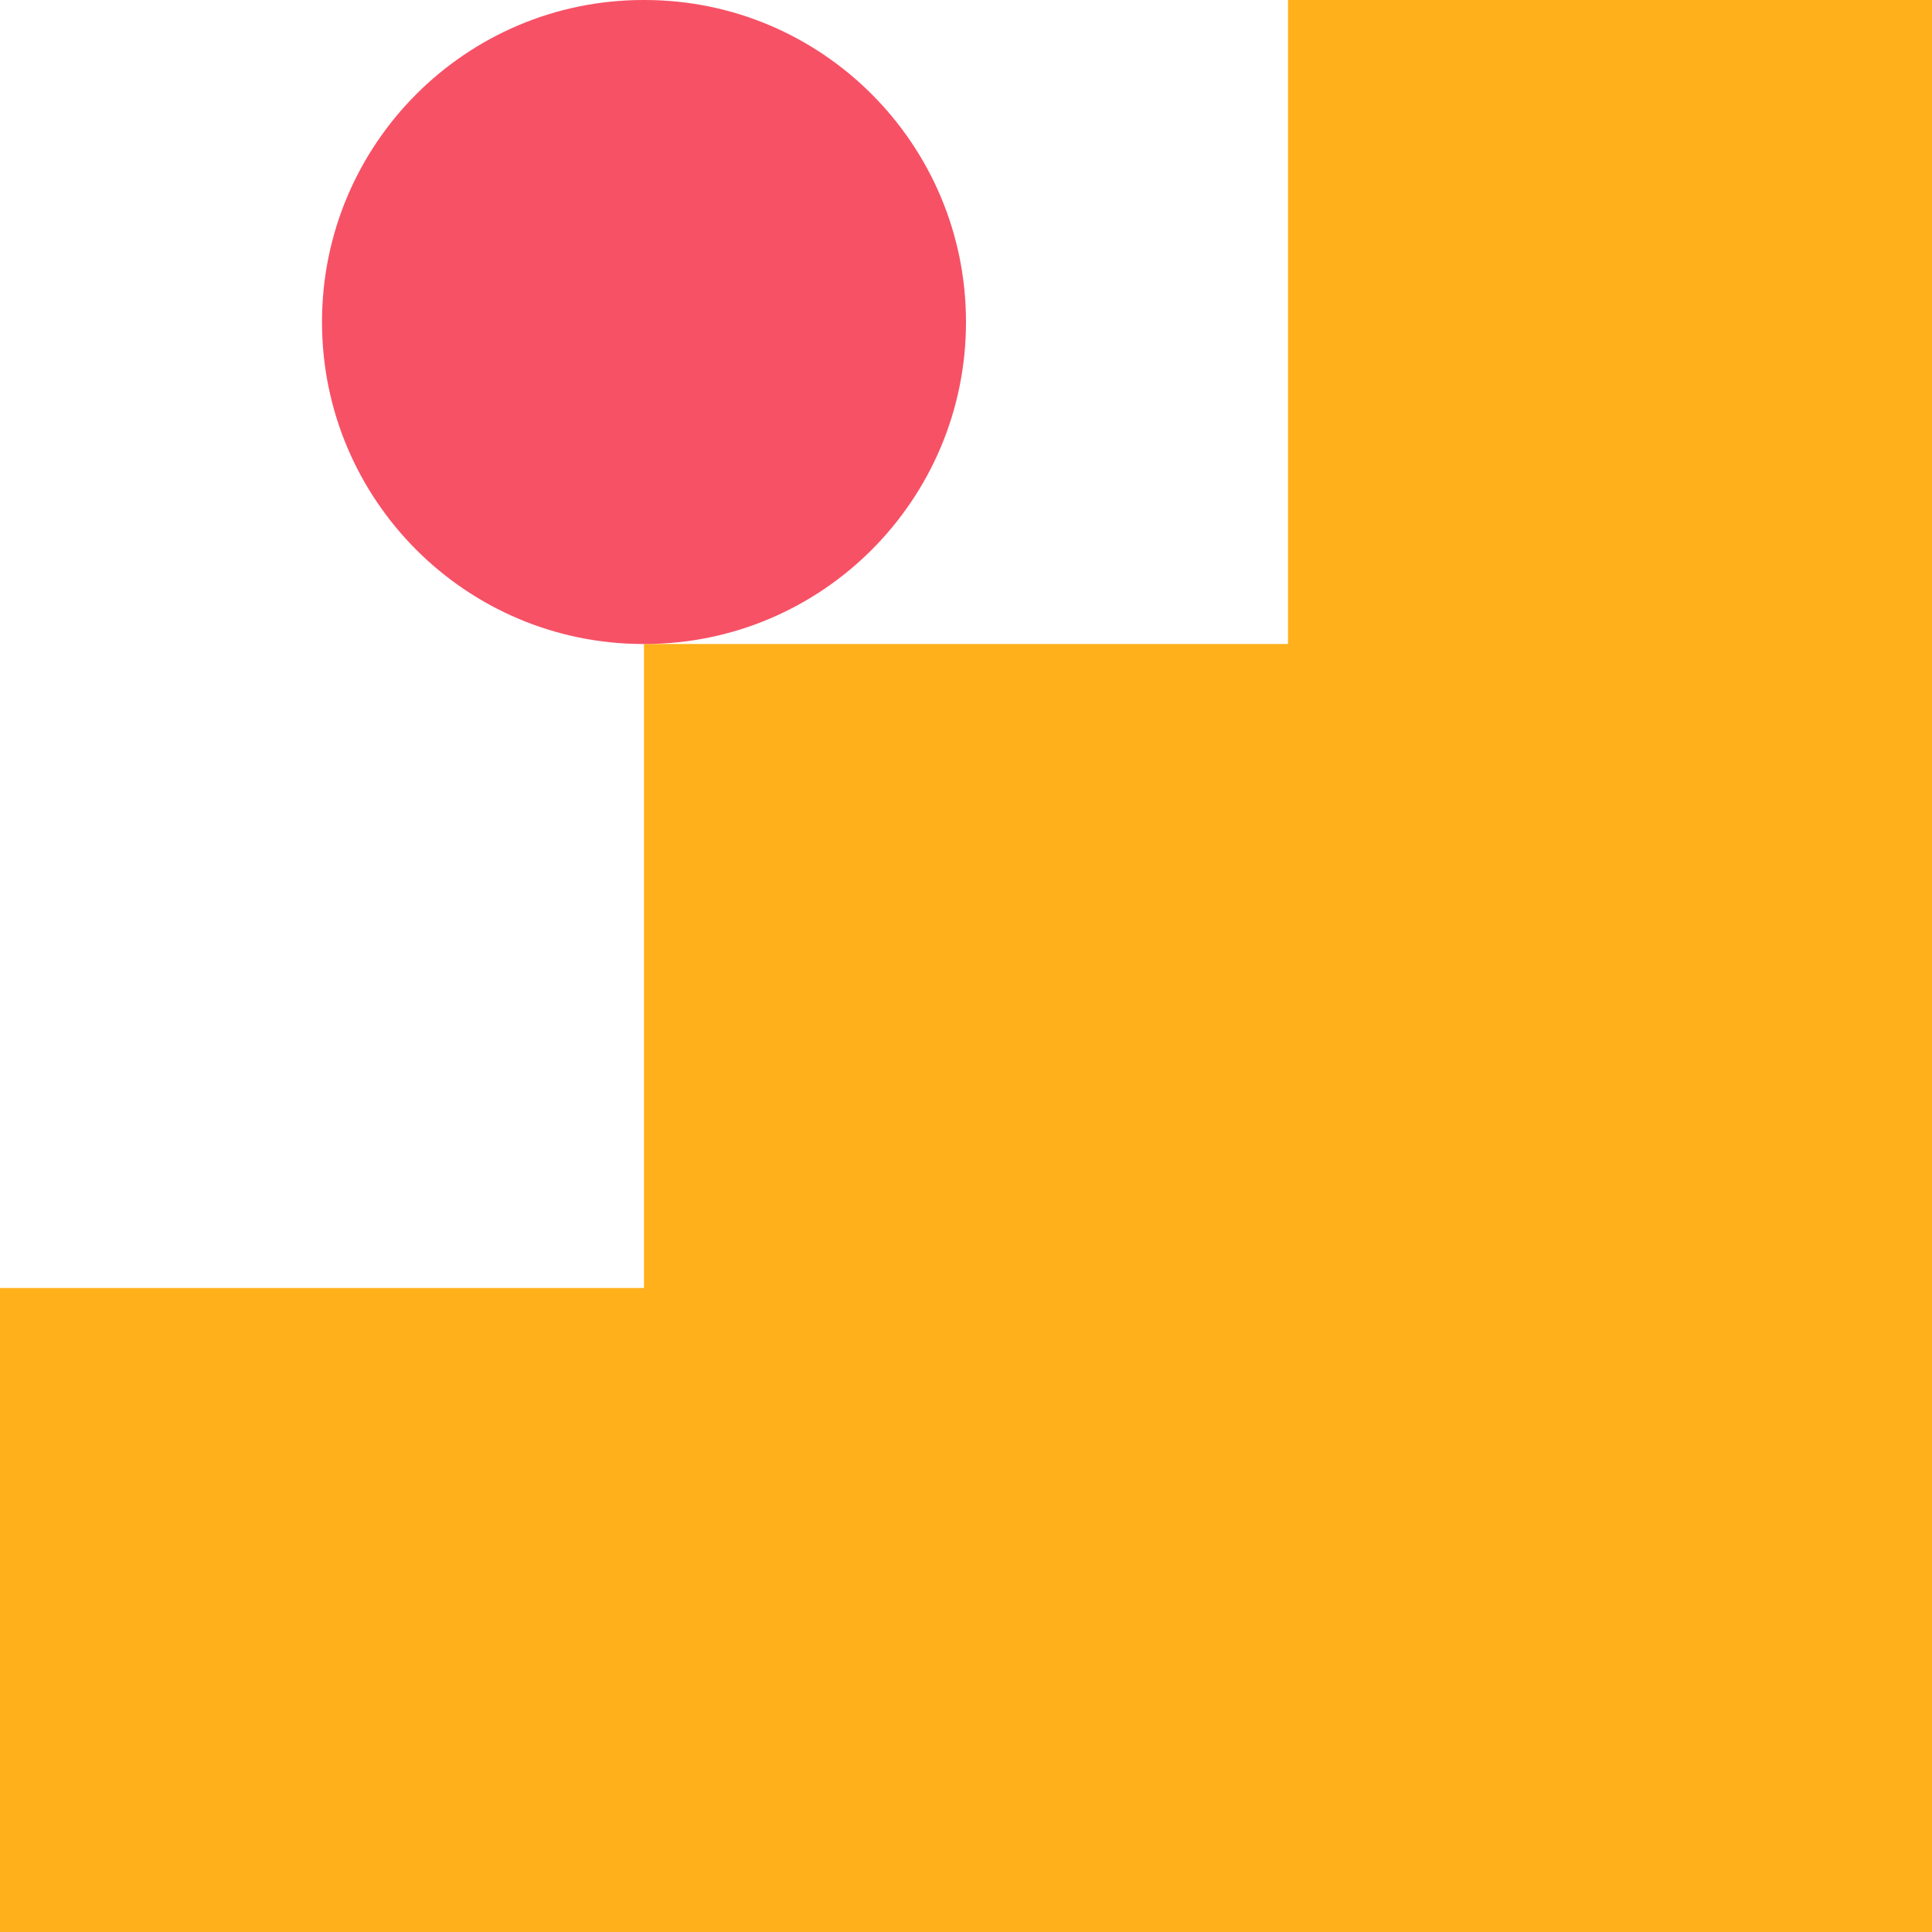
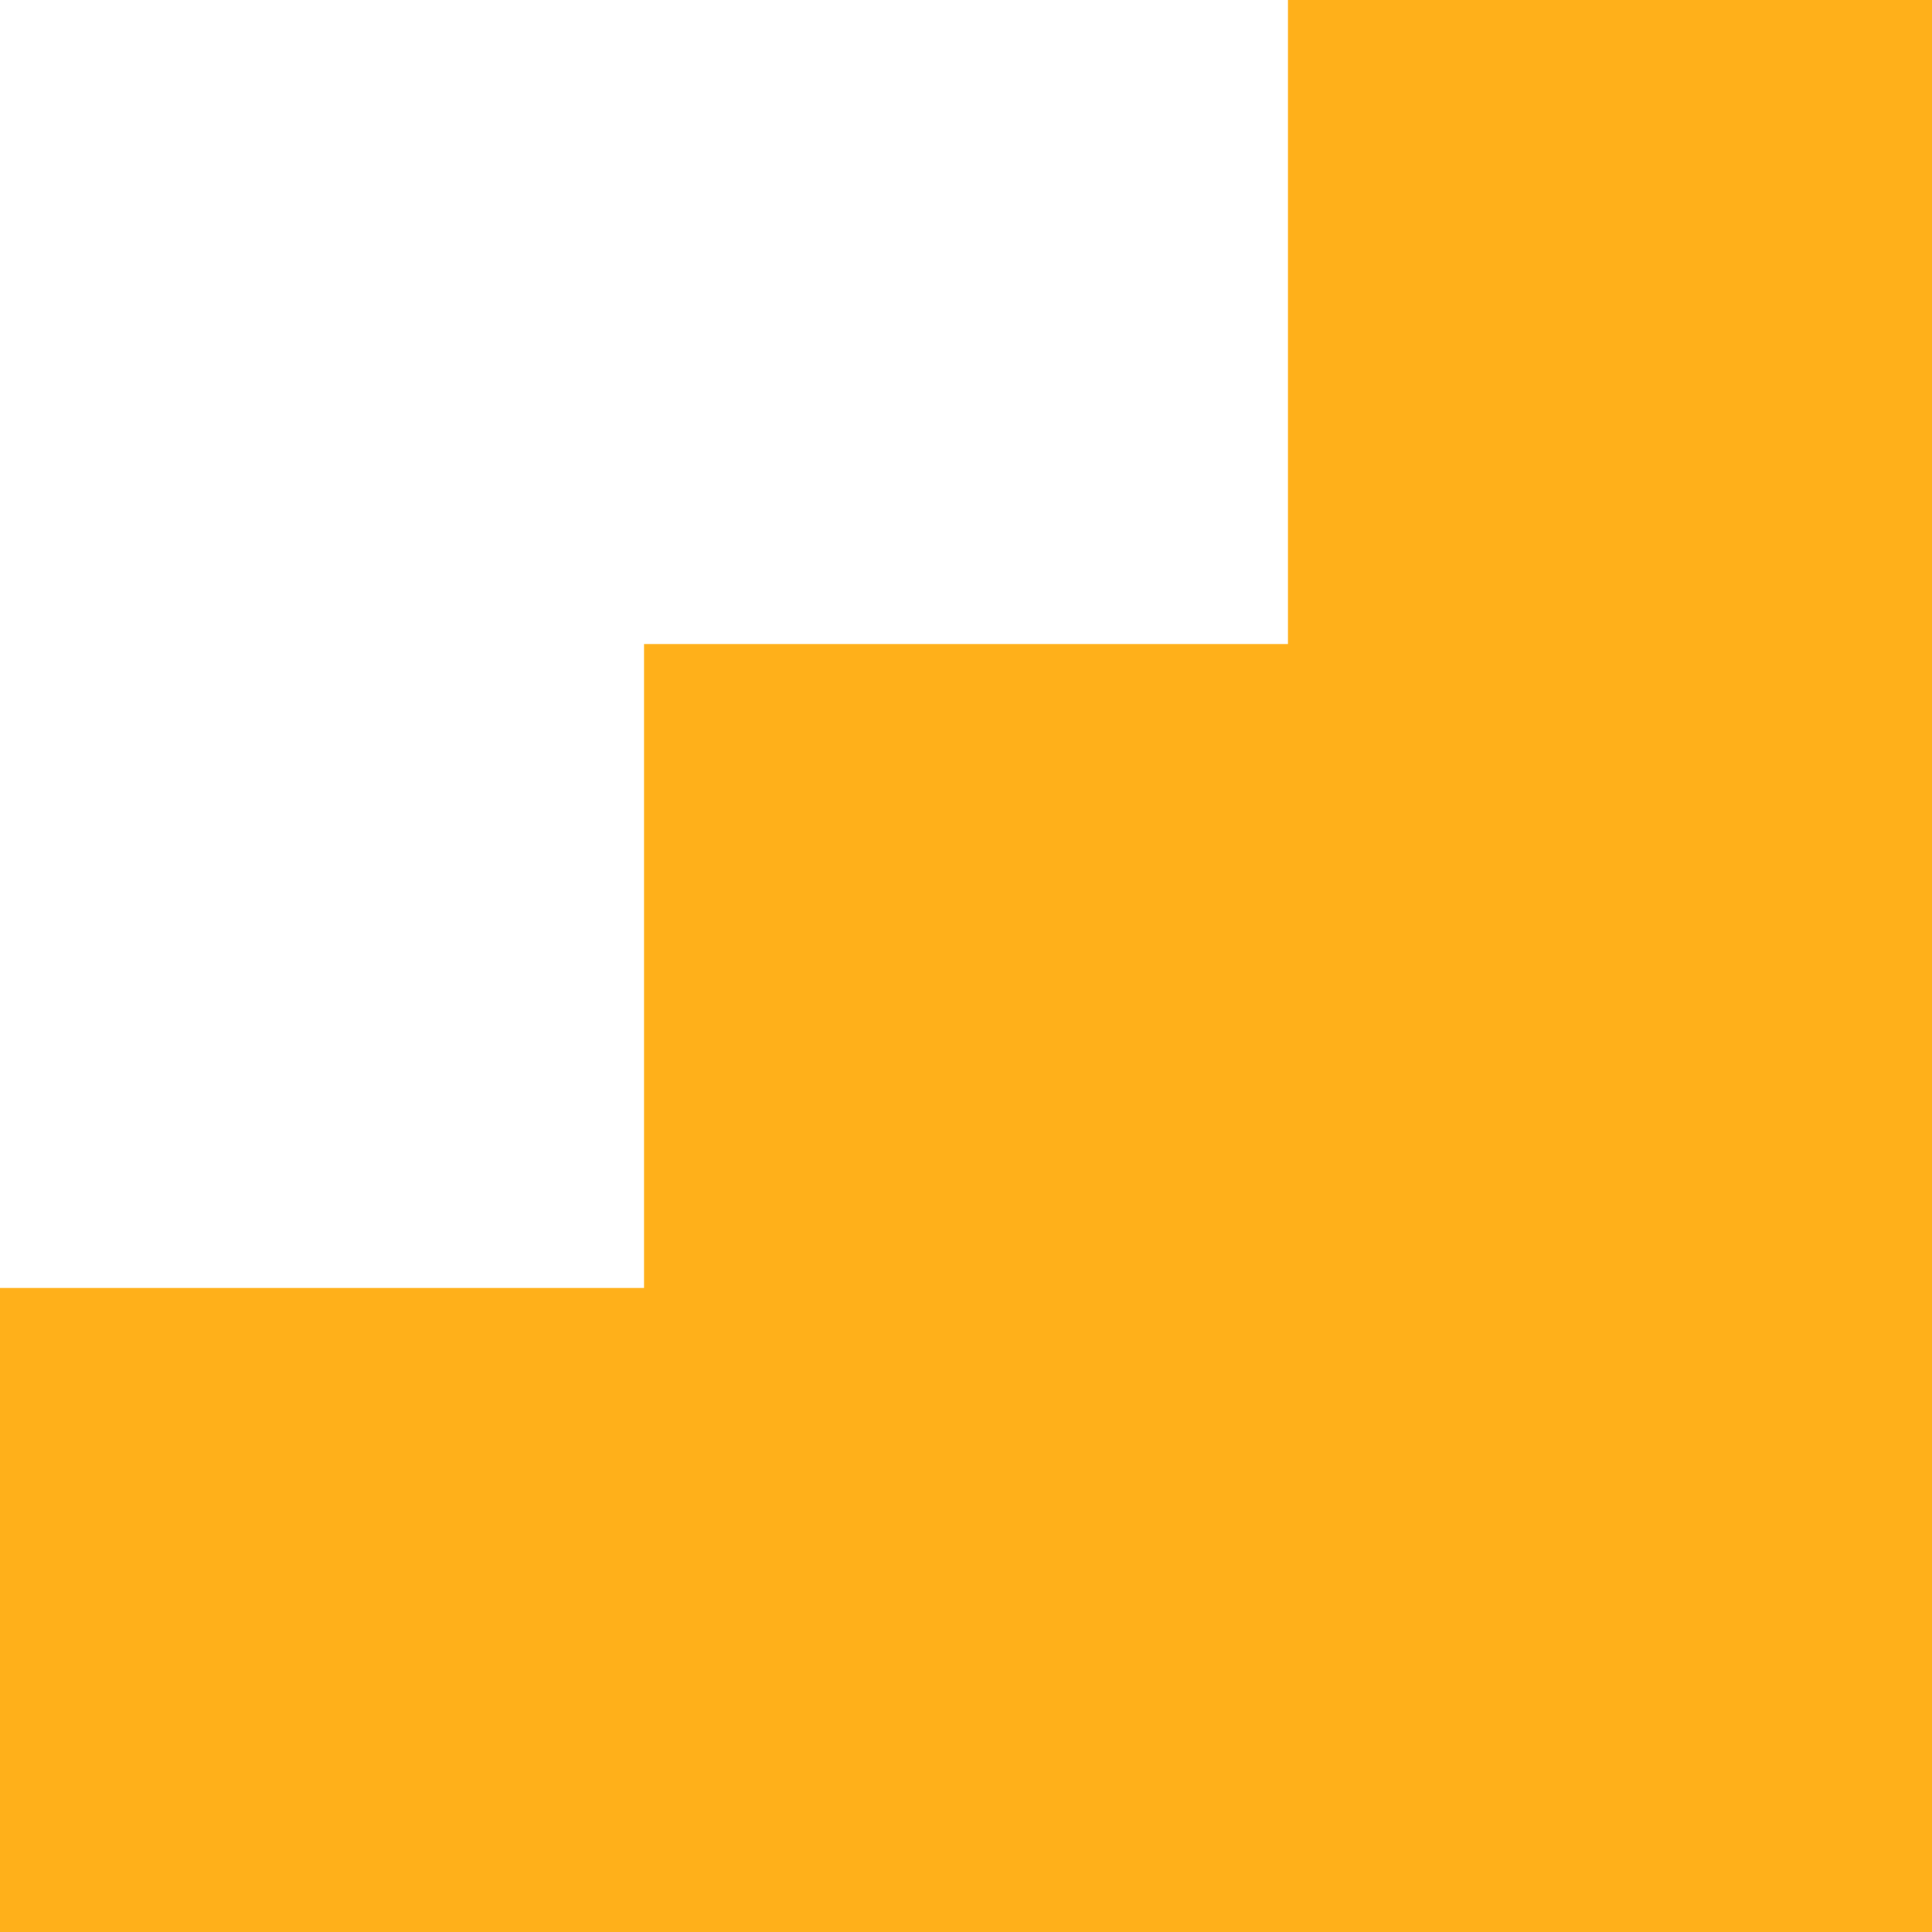
<svg xmlns="http://www.w3.org/2000/svg" width="126" height="126" viewBox="0 0 126 126" fill="none">
  <path d="M126 126V84V42V0H84V42H42V84H0V126H42H84H126Z" fill="#FFB01A" />
-   <path d="M41.963 0H42.037C53.612 0 63 9.404 63 21C63 32.596 53.612 42 42.037 42H41.963C30.388 42 21 32.596 21 21C21 9.404 30.388 0 41.963 0Z" fill="#F75166" />
</svg>